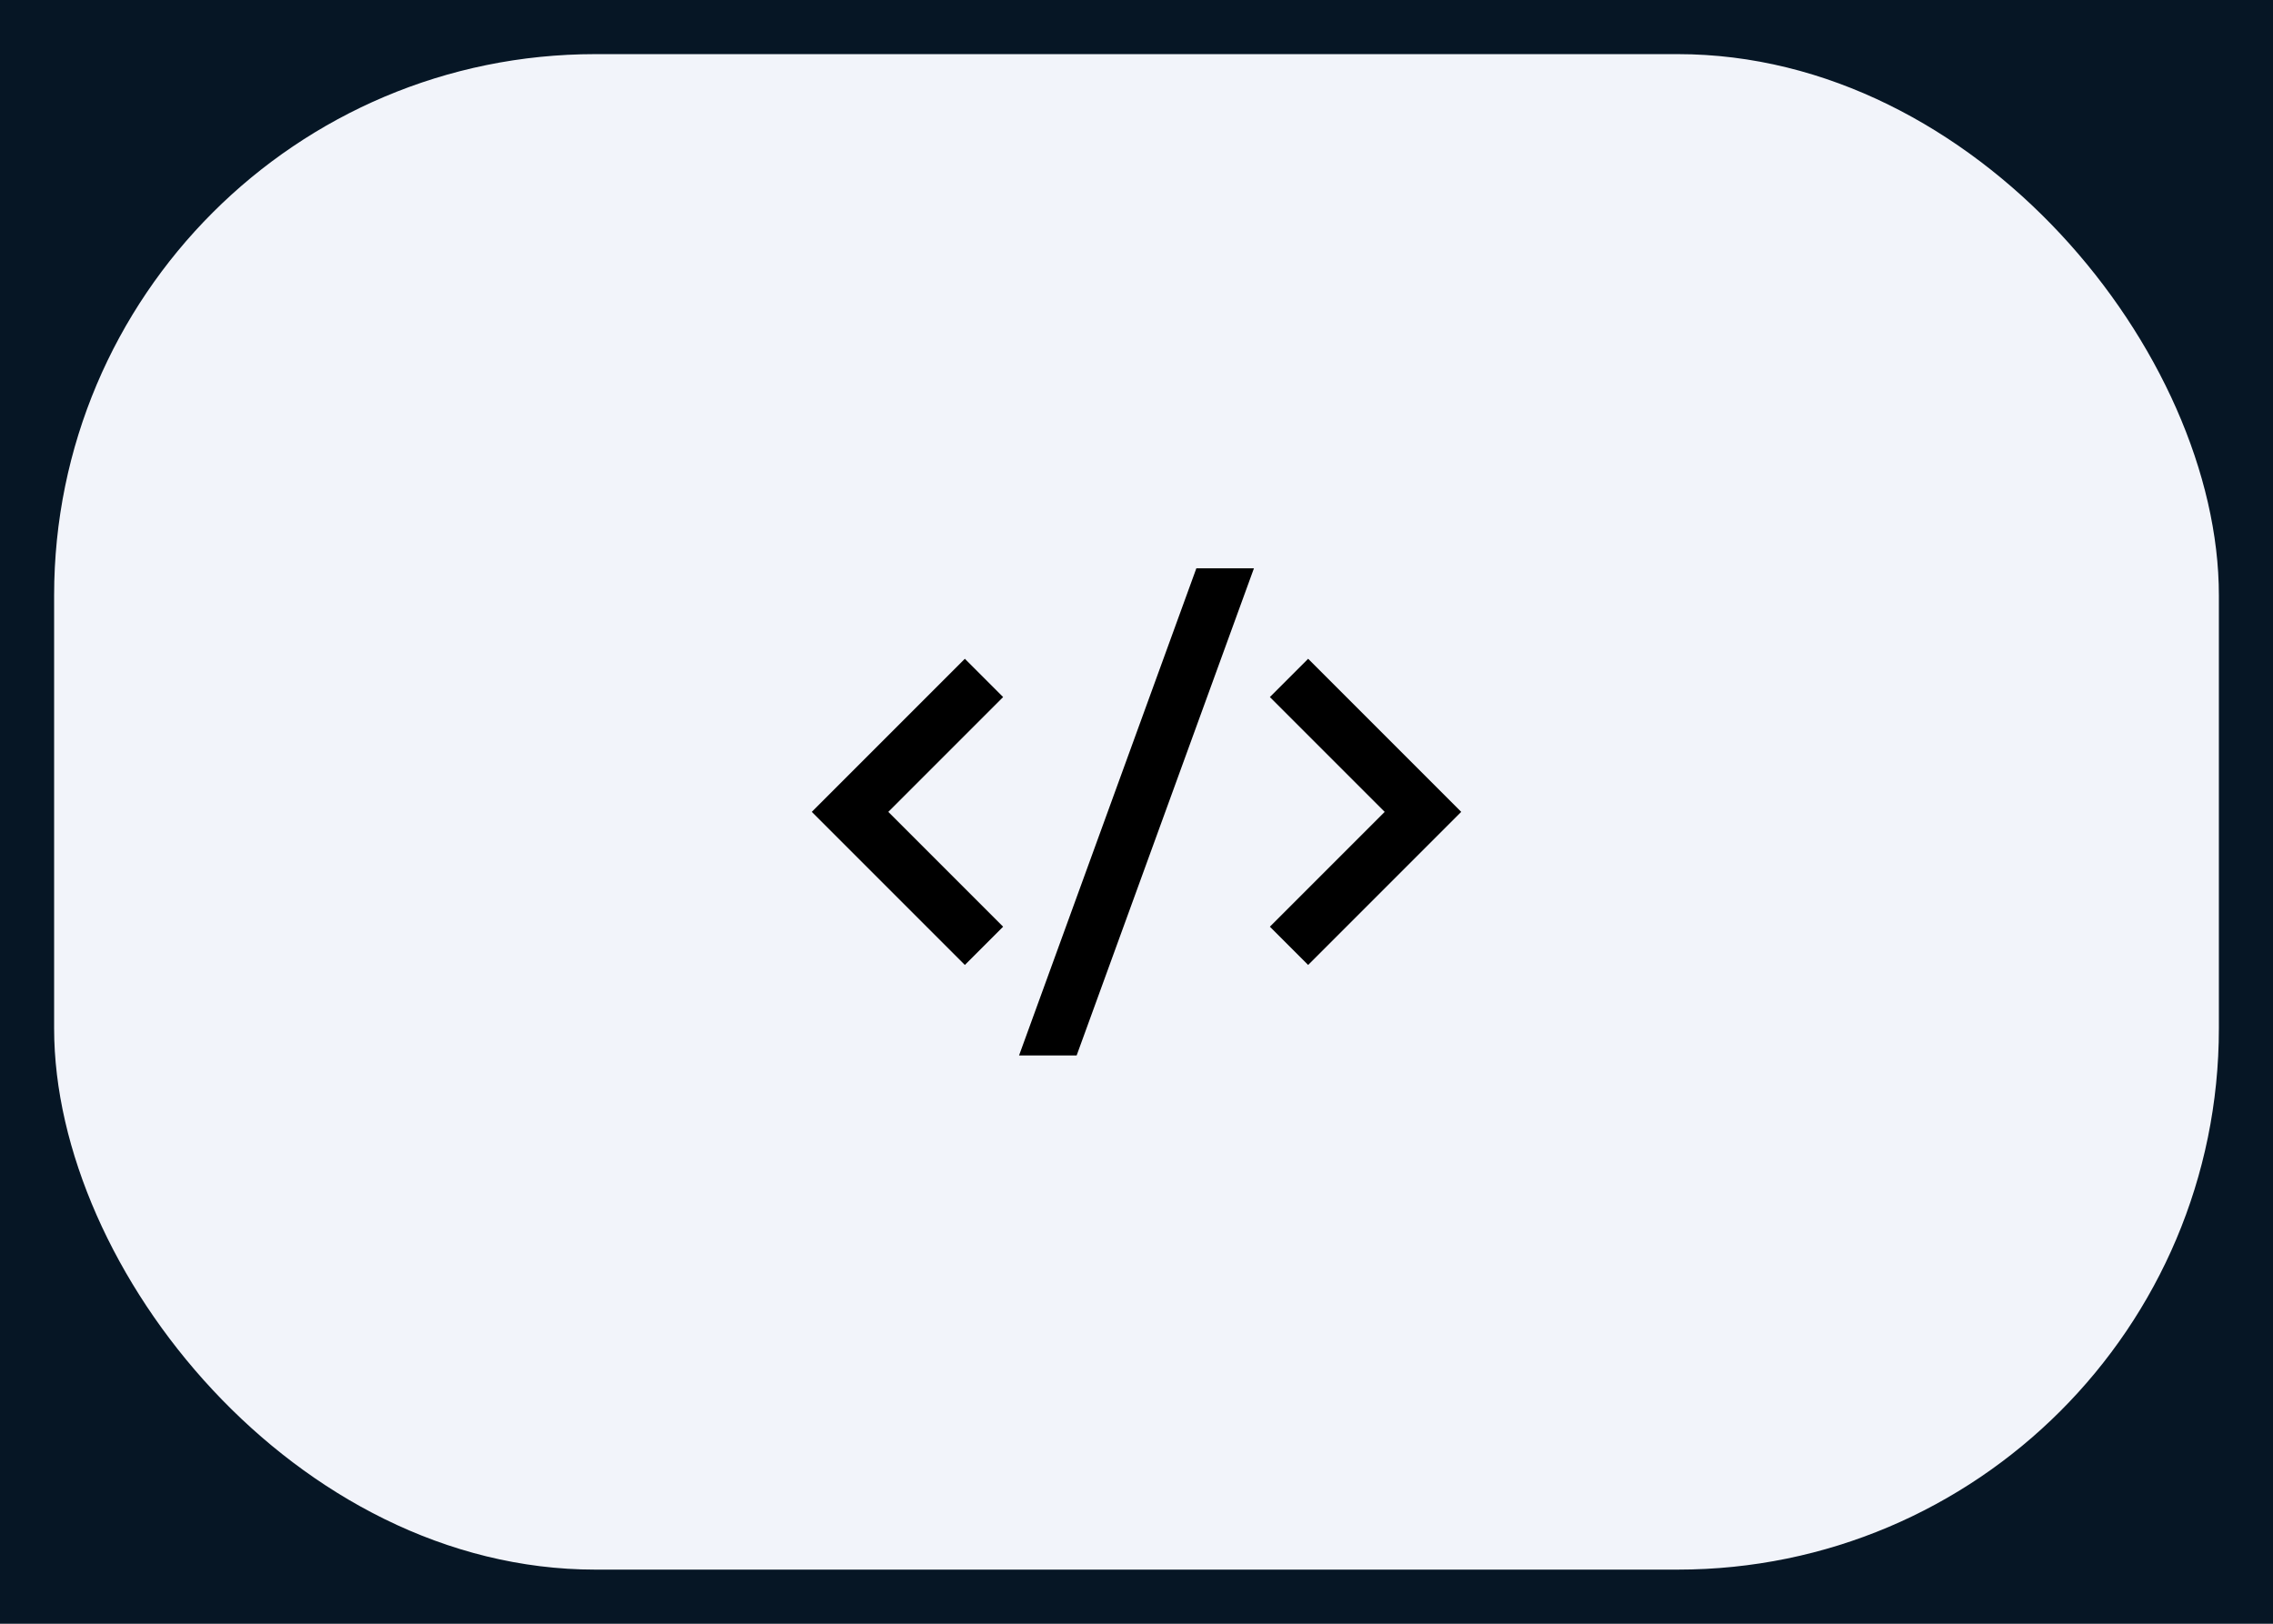
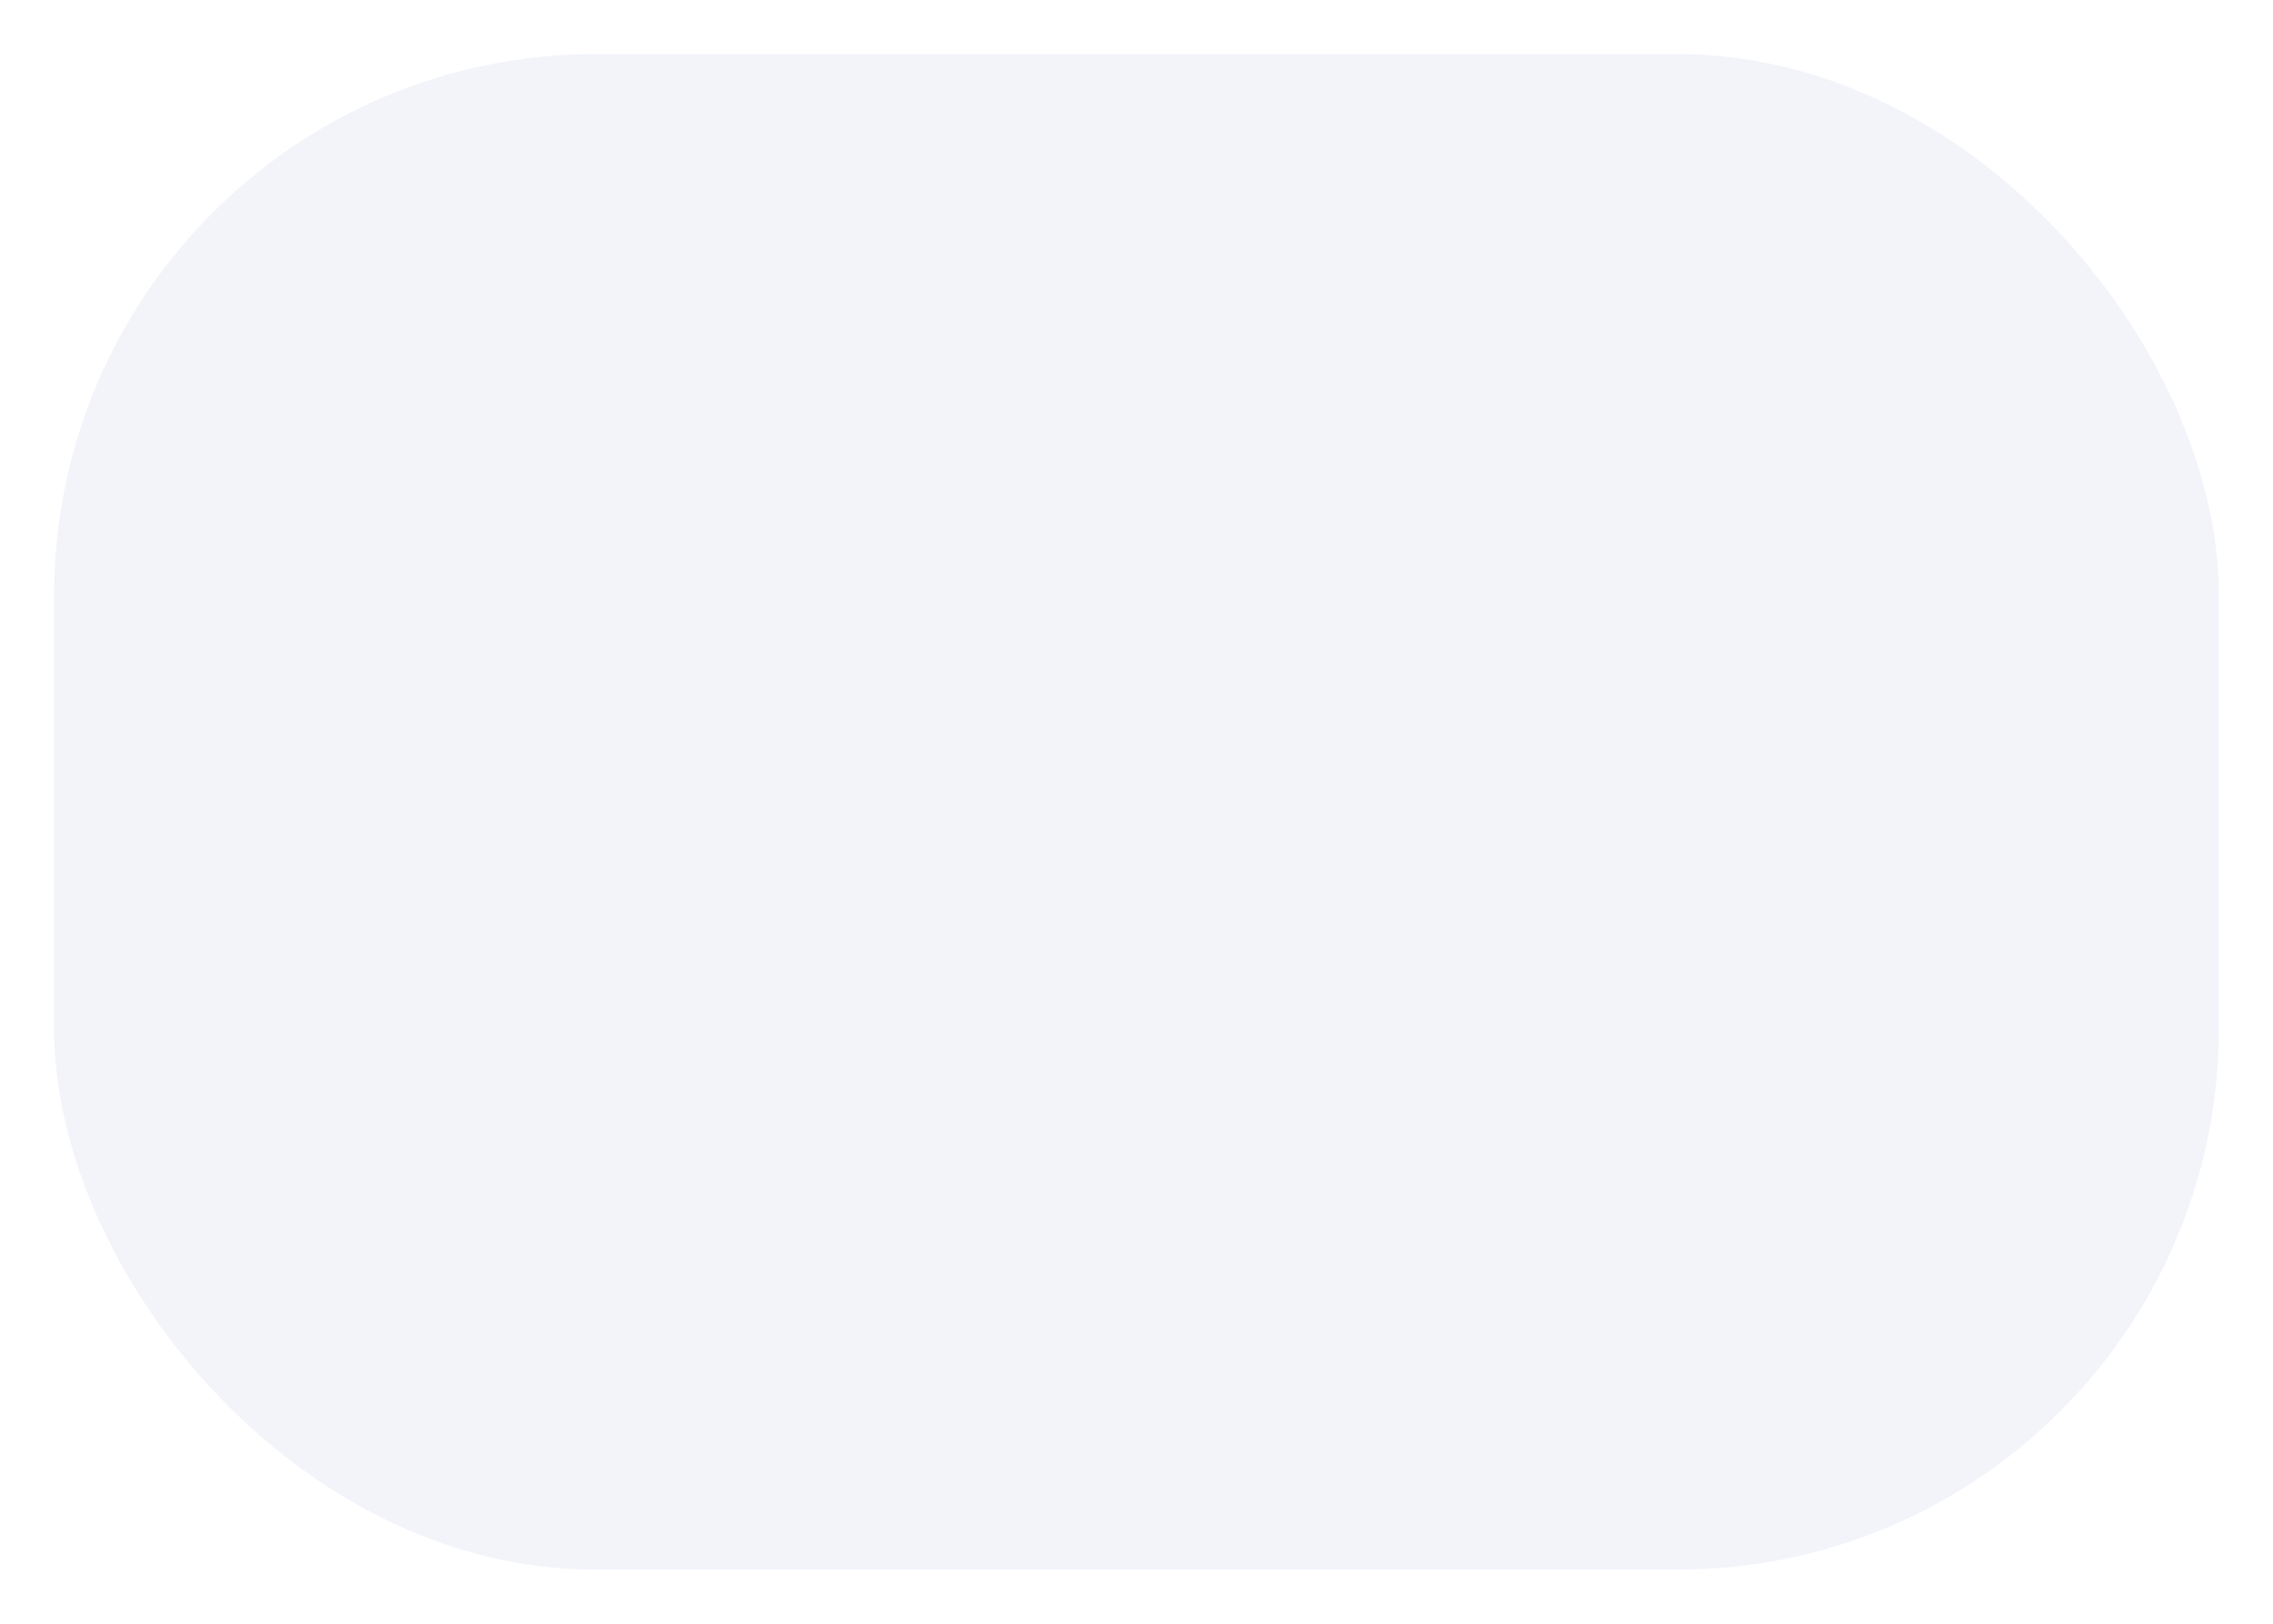
<svg xmlns="http://www.w3.org/2000/svg" width="84" height="60" viewBox="0 0 84 60" fill="none">
-   <rect width="84" height="60" fill="#061625" />
  <rect x="2" y="2" width="80" height="56" rx="20" fill="#F2F4FA" />
-   <path d="M54 30L48.343 35.657L46.929 34.243L51.172 30L46.929 25.757L48.343 24.343L54 30ZM32.828 30L37.071 34.243L35.657 35.657L30 30L35.657 24.343L37.071 25.757L32.828 30ZM39.788 39H37.66L44.212 21H46.34L39.788 39Z" fill="black" />
</svg>